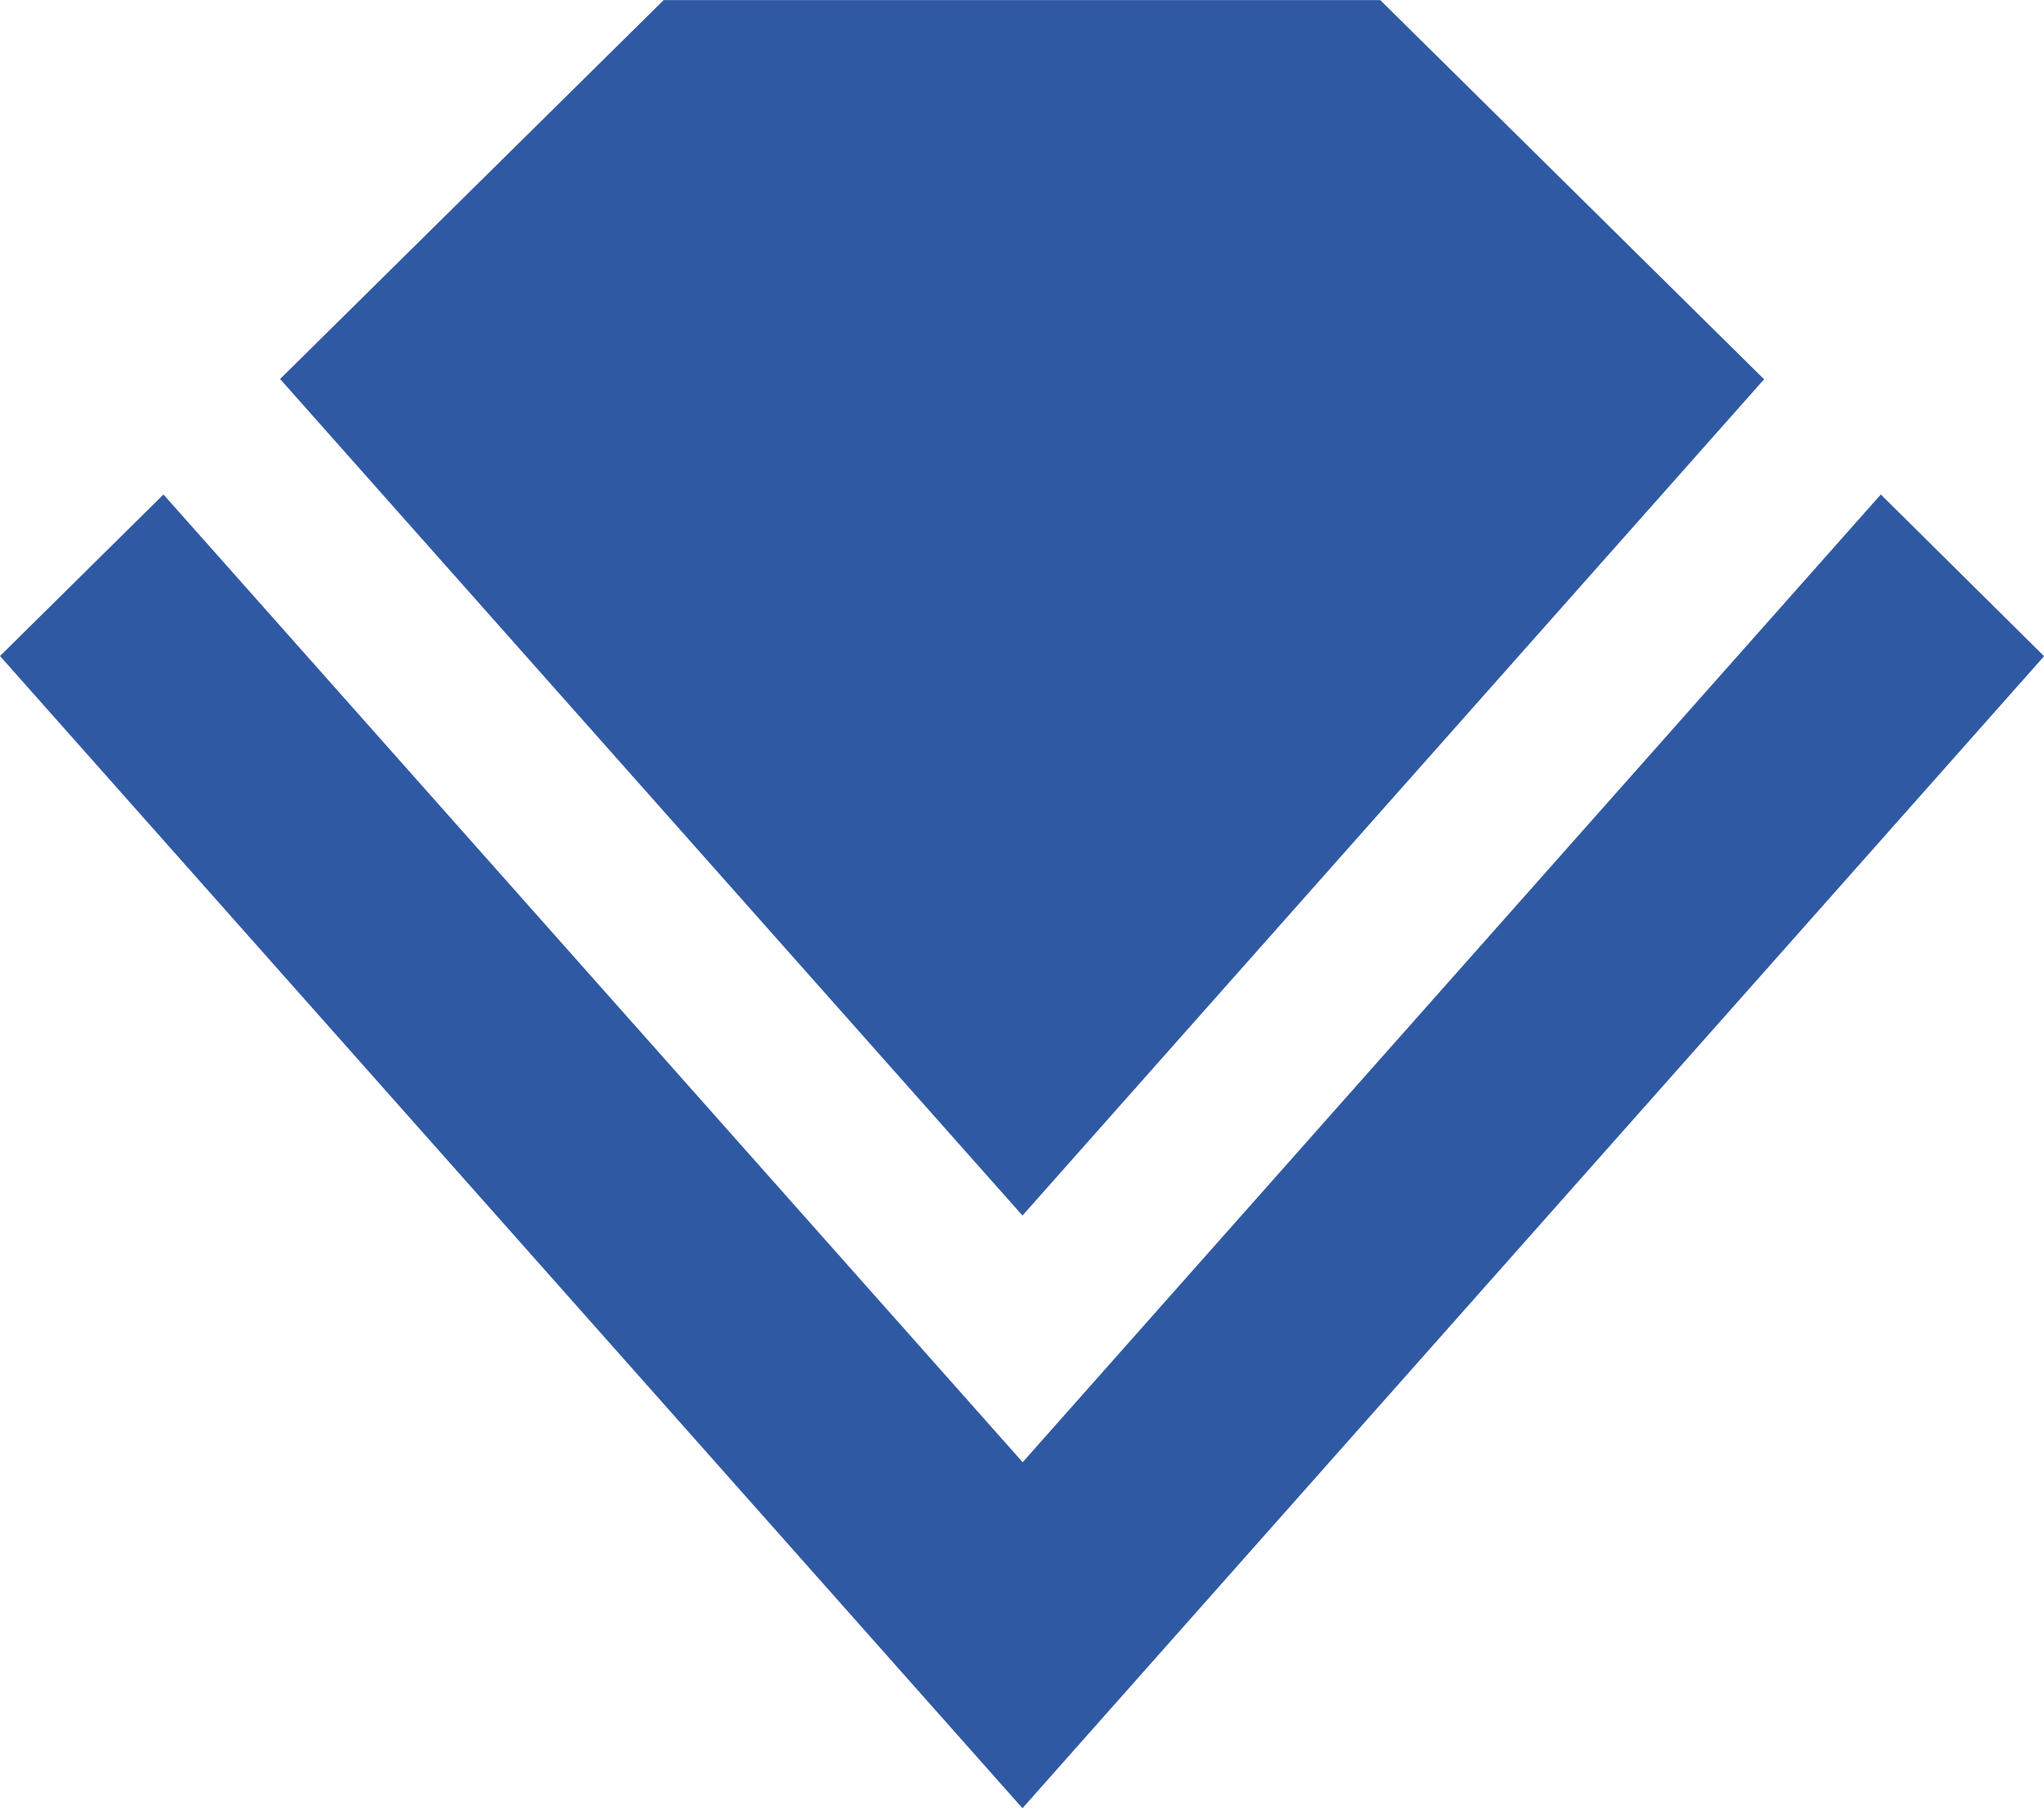
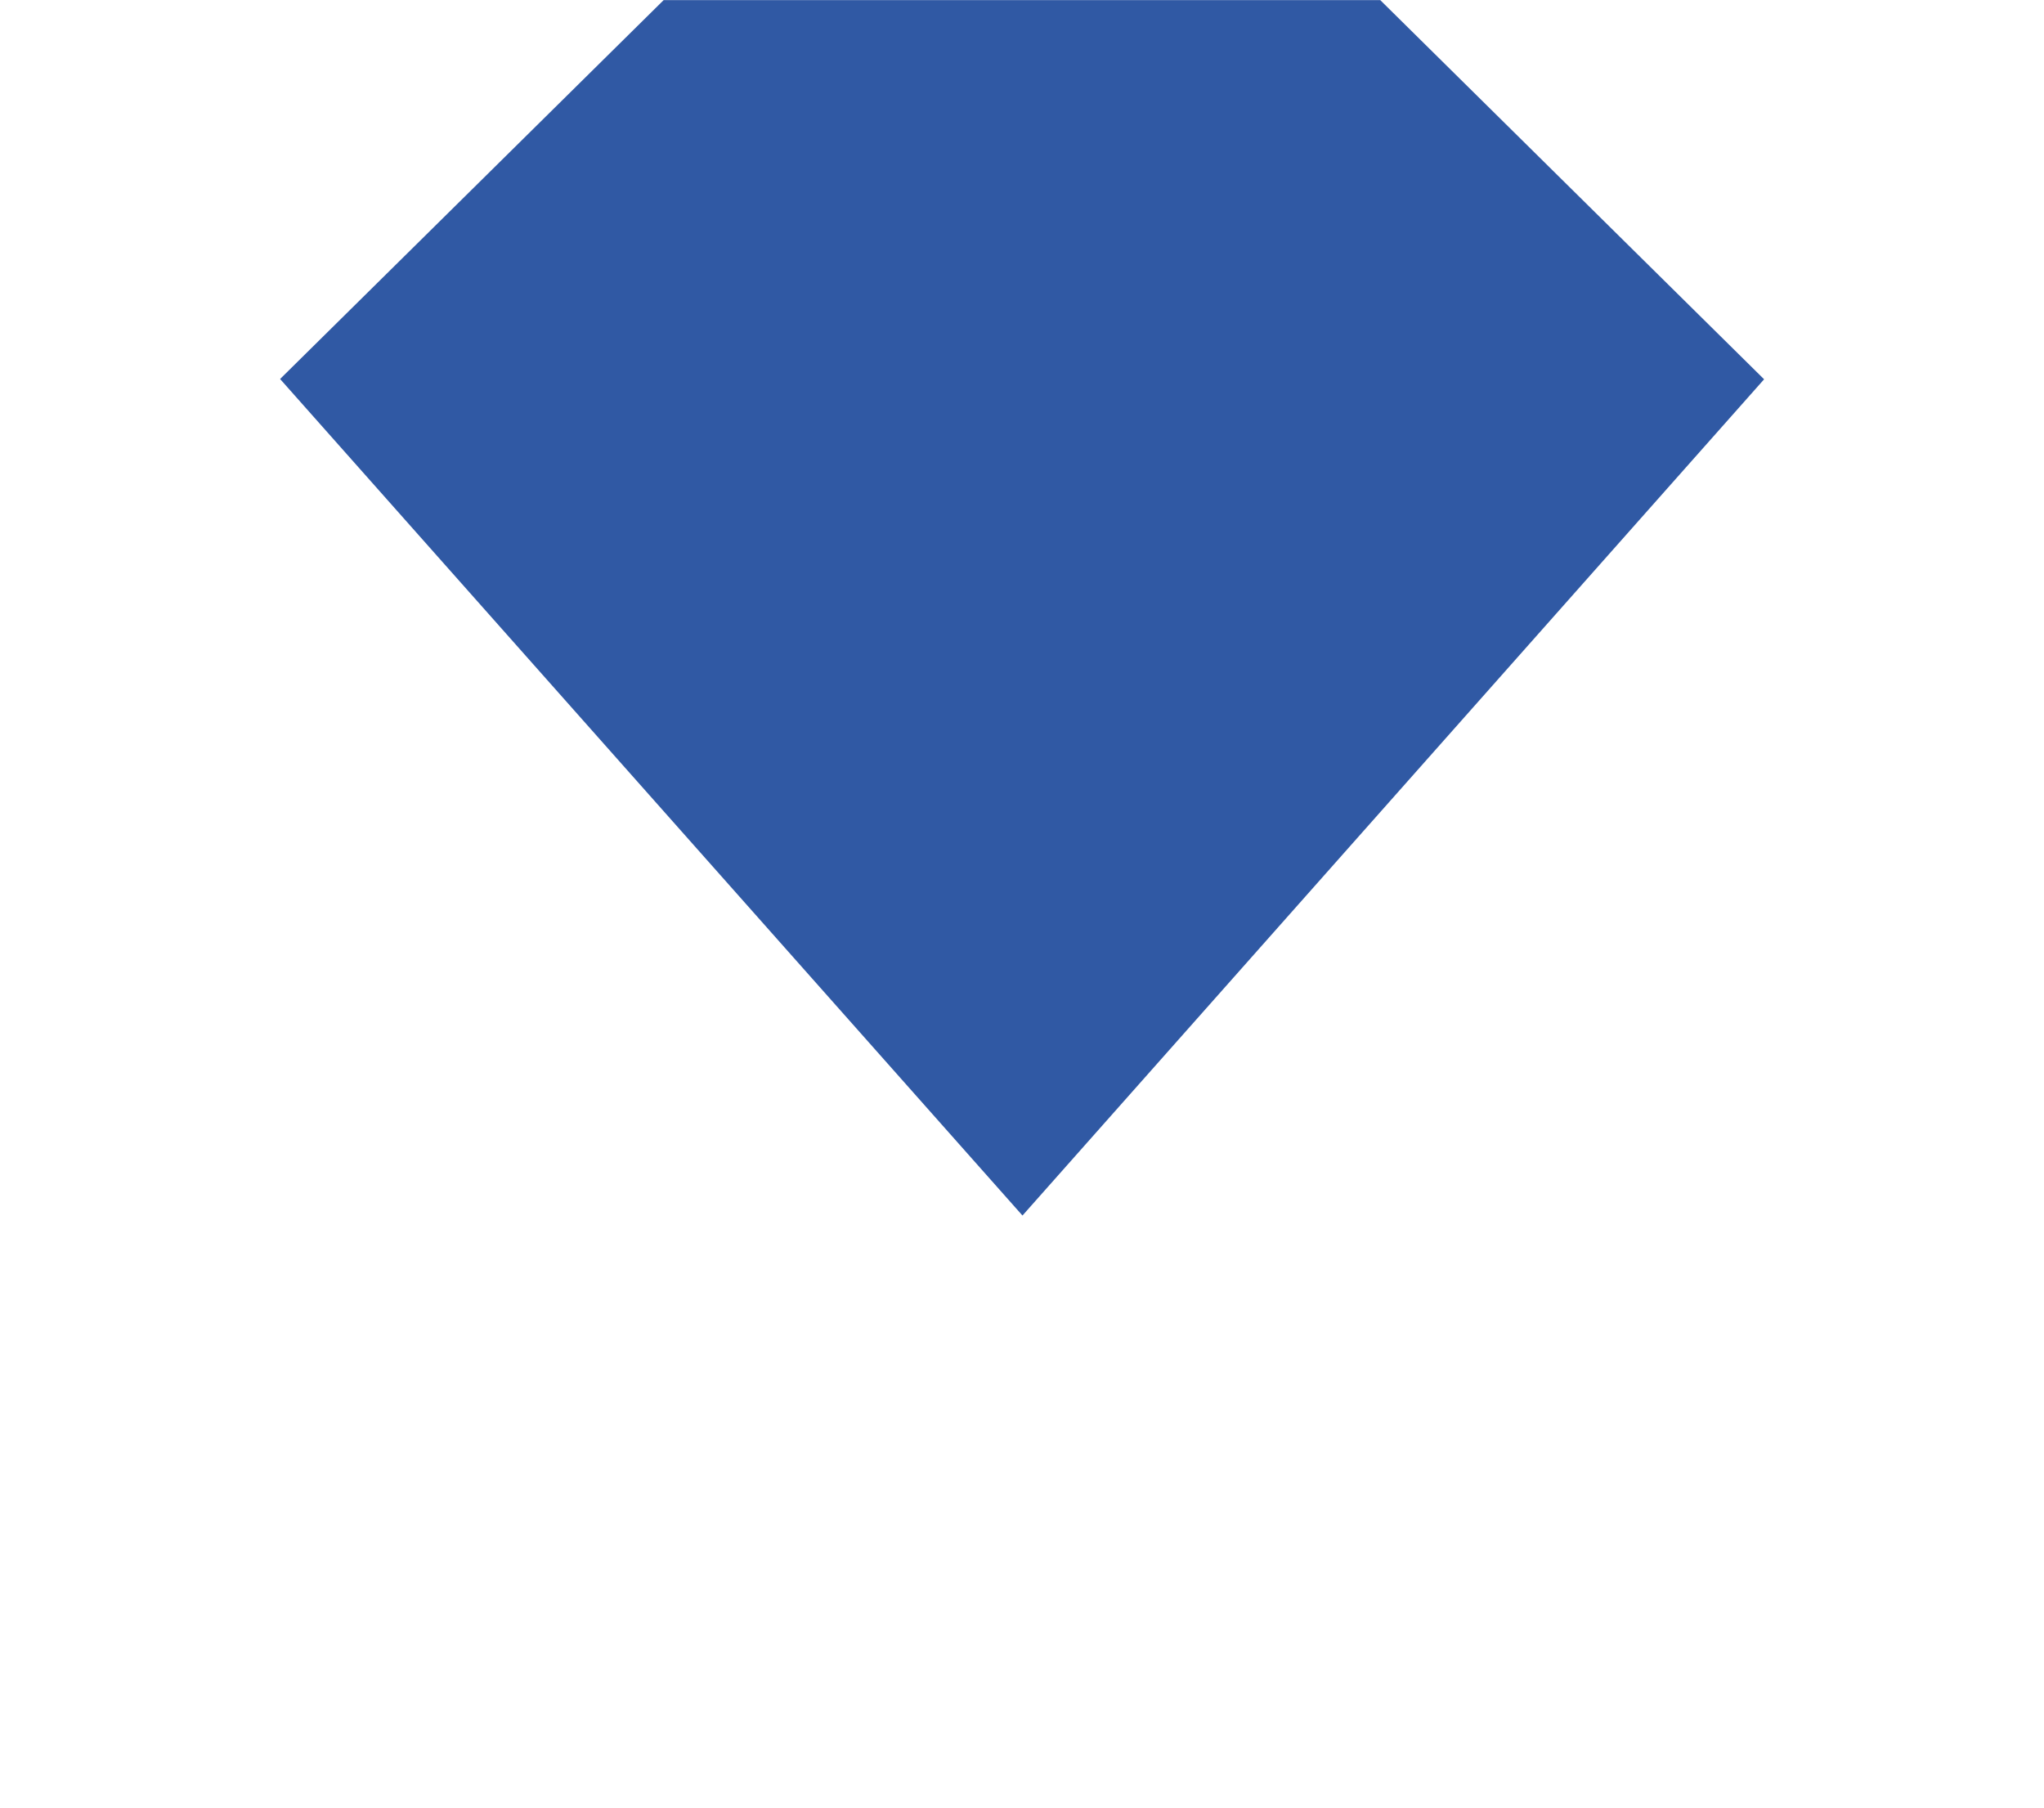
<svg xmlns="http://www.w3.org/2000/svg" width="21.63" height="19.127" viewBox="0 0 21.63 19.127">
  <g id="Group_1095" data-name="Group 1095" transform="translate(-6116 423.295)">
    <path id="Path_21" data-name="Path 21" d="M4350.584,501.816l-4.062-4.012h-7.583l-4.059,4.009,7.856,8.851Z" transform="translate(1784.084 -921.098)" fill="#3059a4" />
-     <path id="Path_22" data-name="Path 22" d="M4332.552,531.239,4323.46,521l-1.73,1.709L4332.55,534.9l10.811-12.189L4341.633,521Z" transform="translate(1794.27 -939.063)" fill="#3059a4" />
  </g>
</svg>